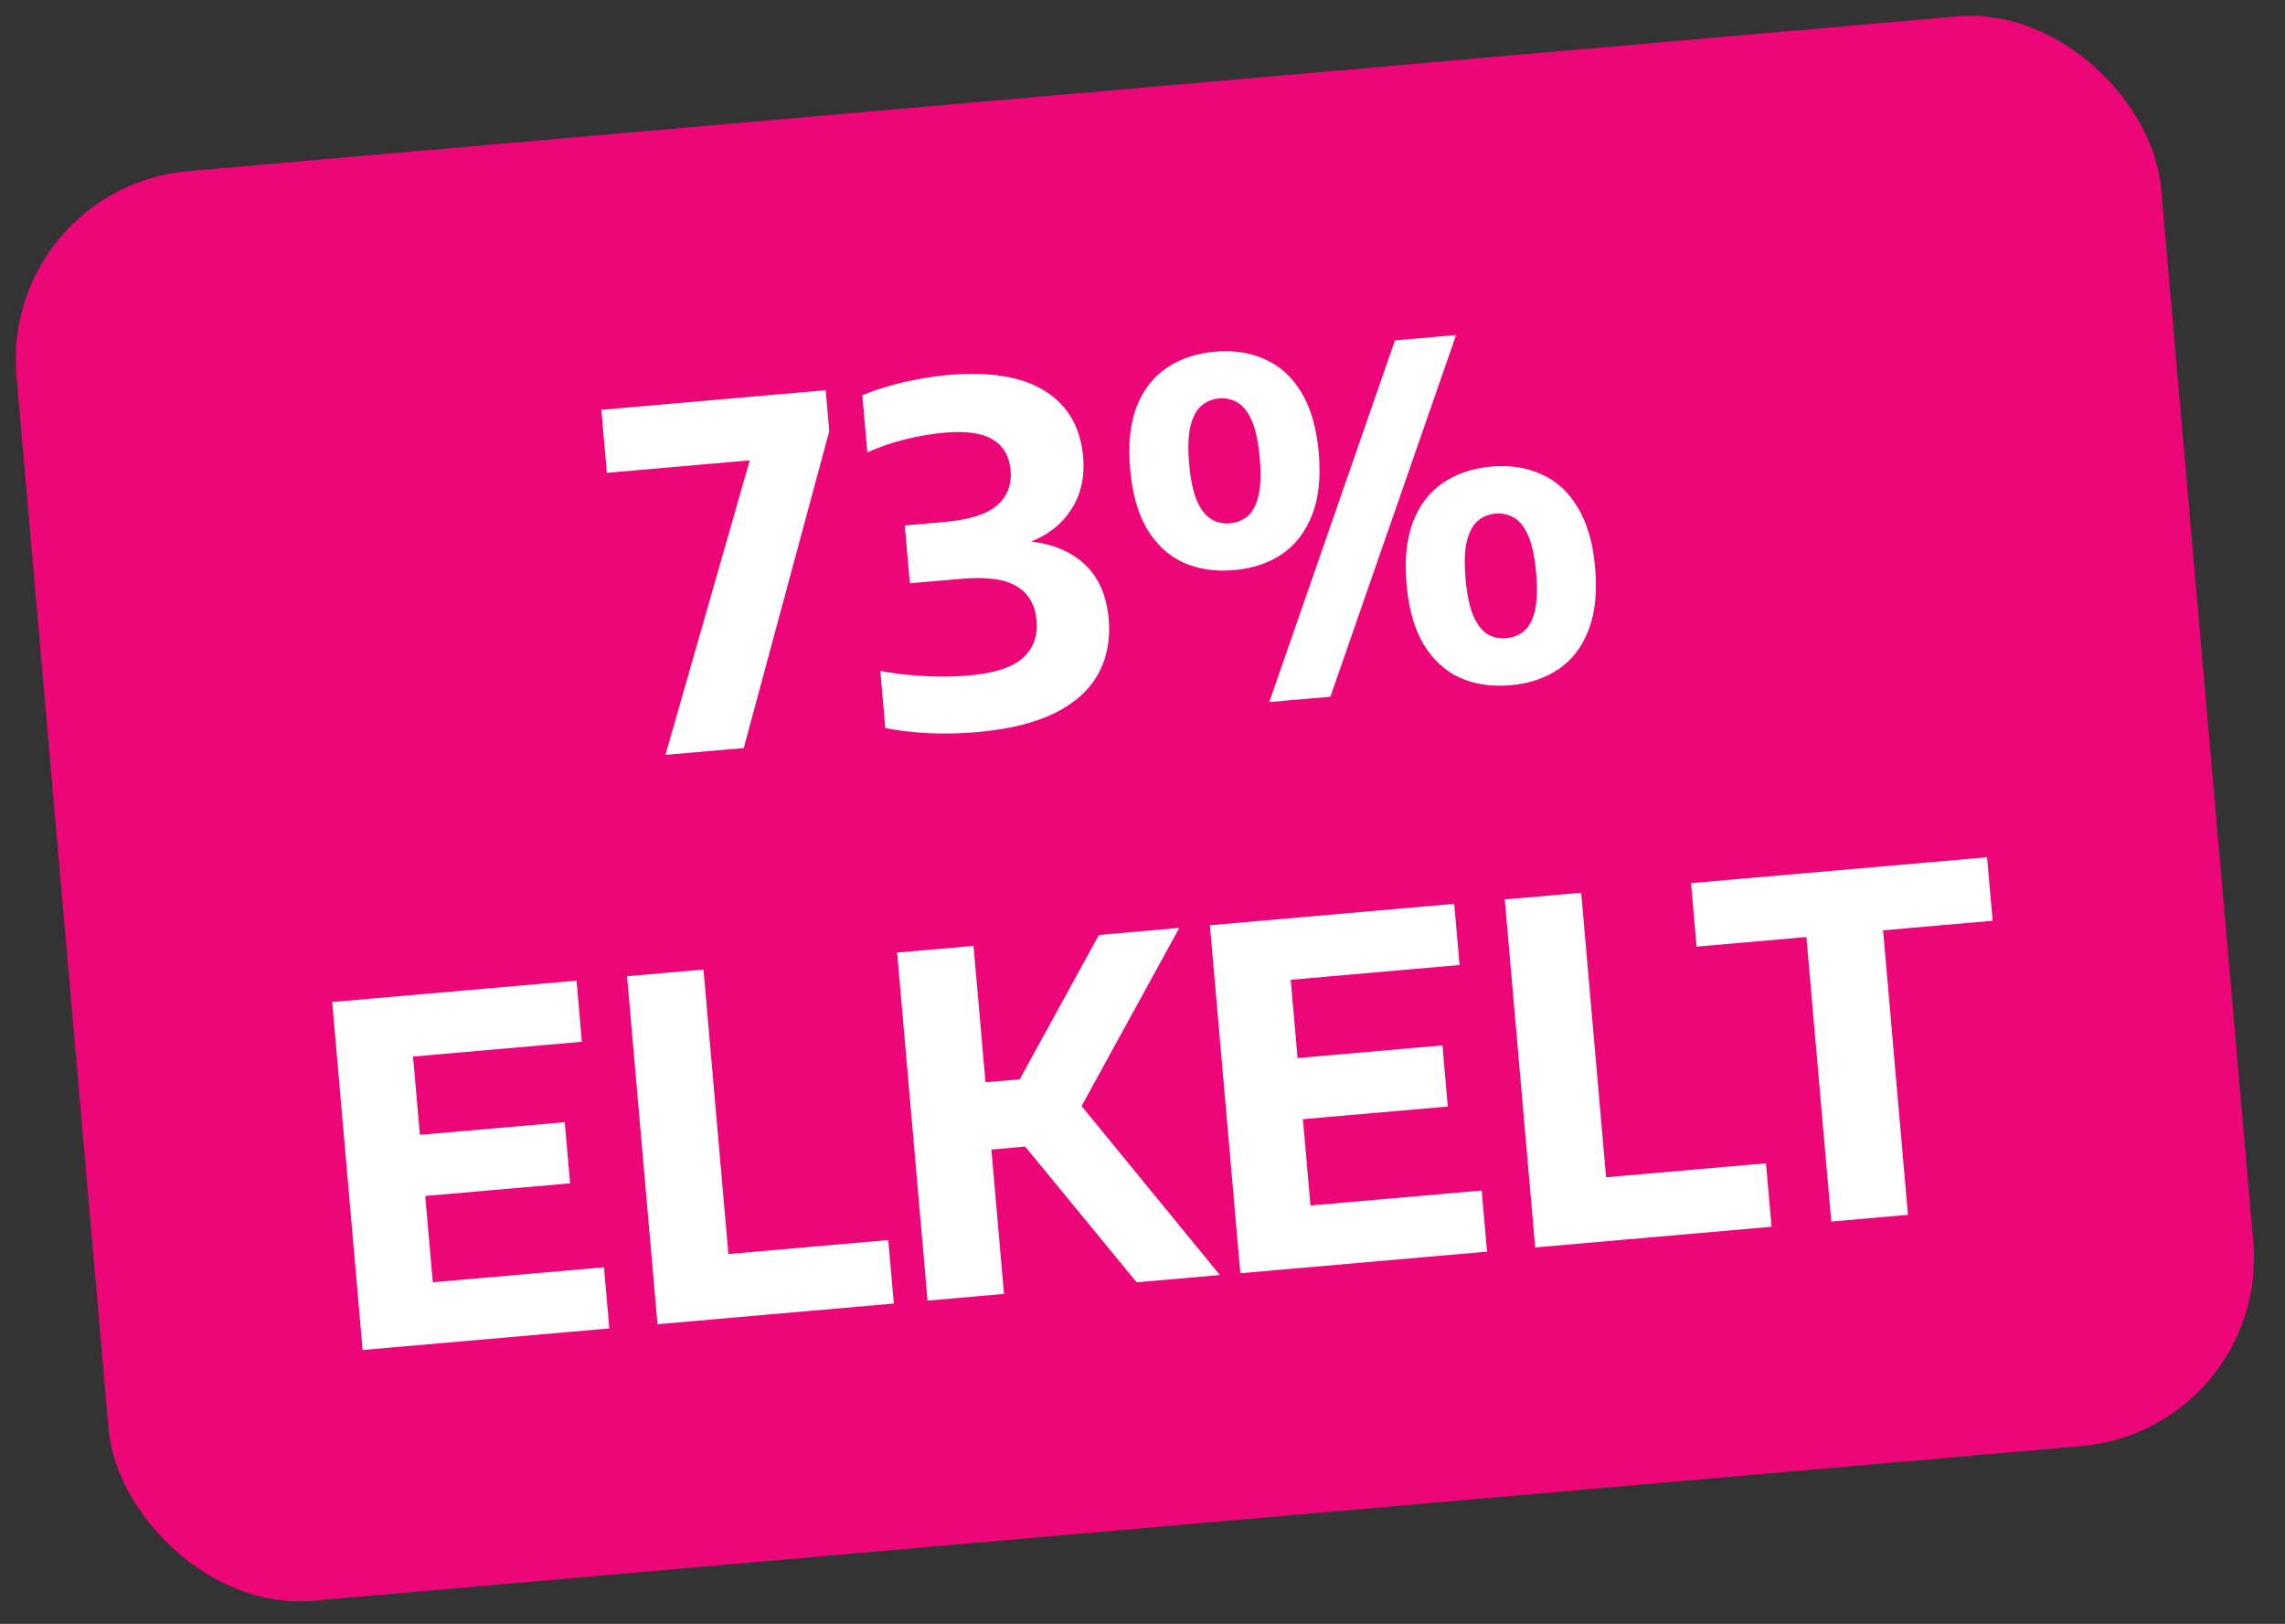
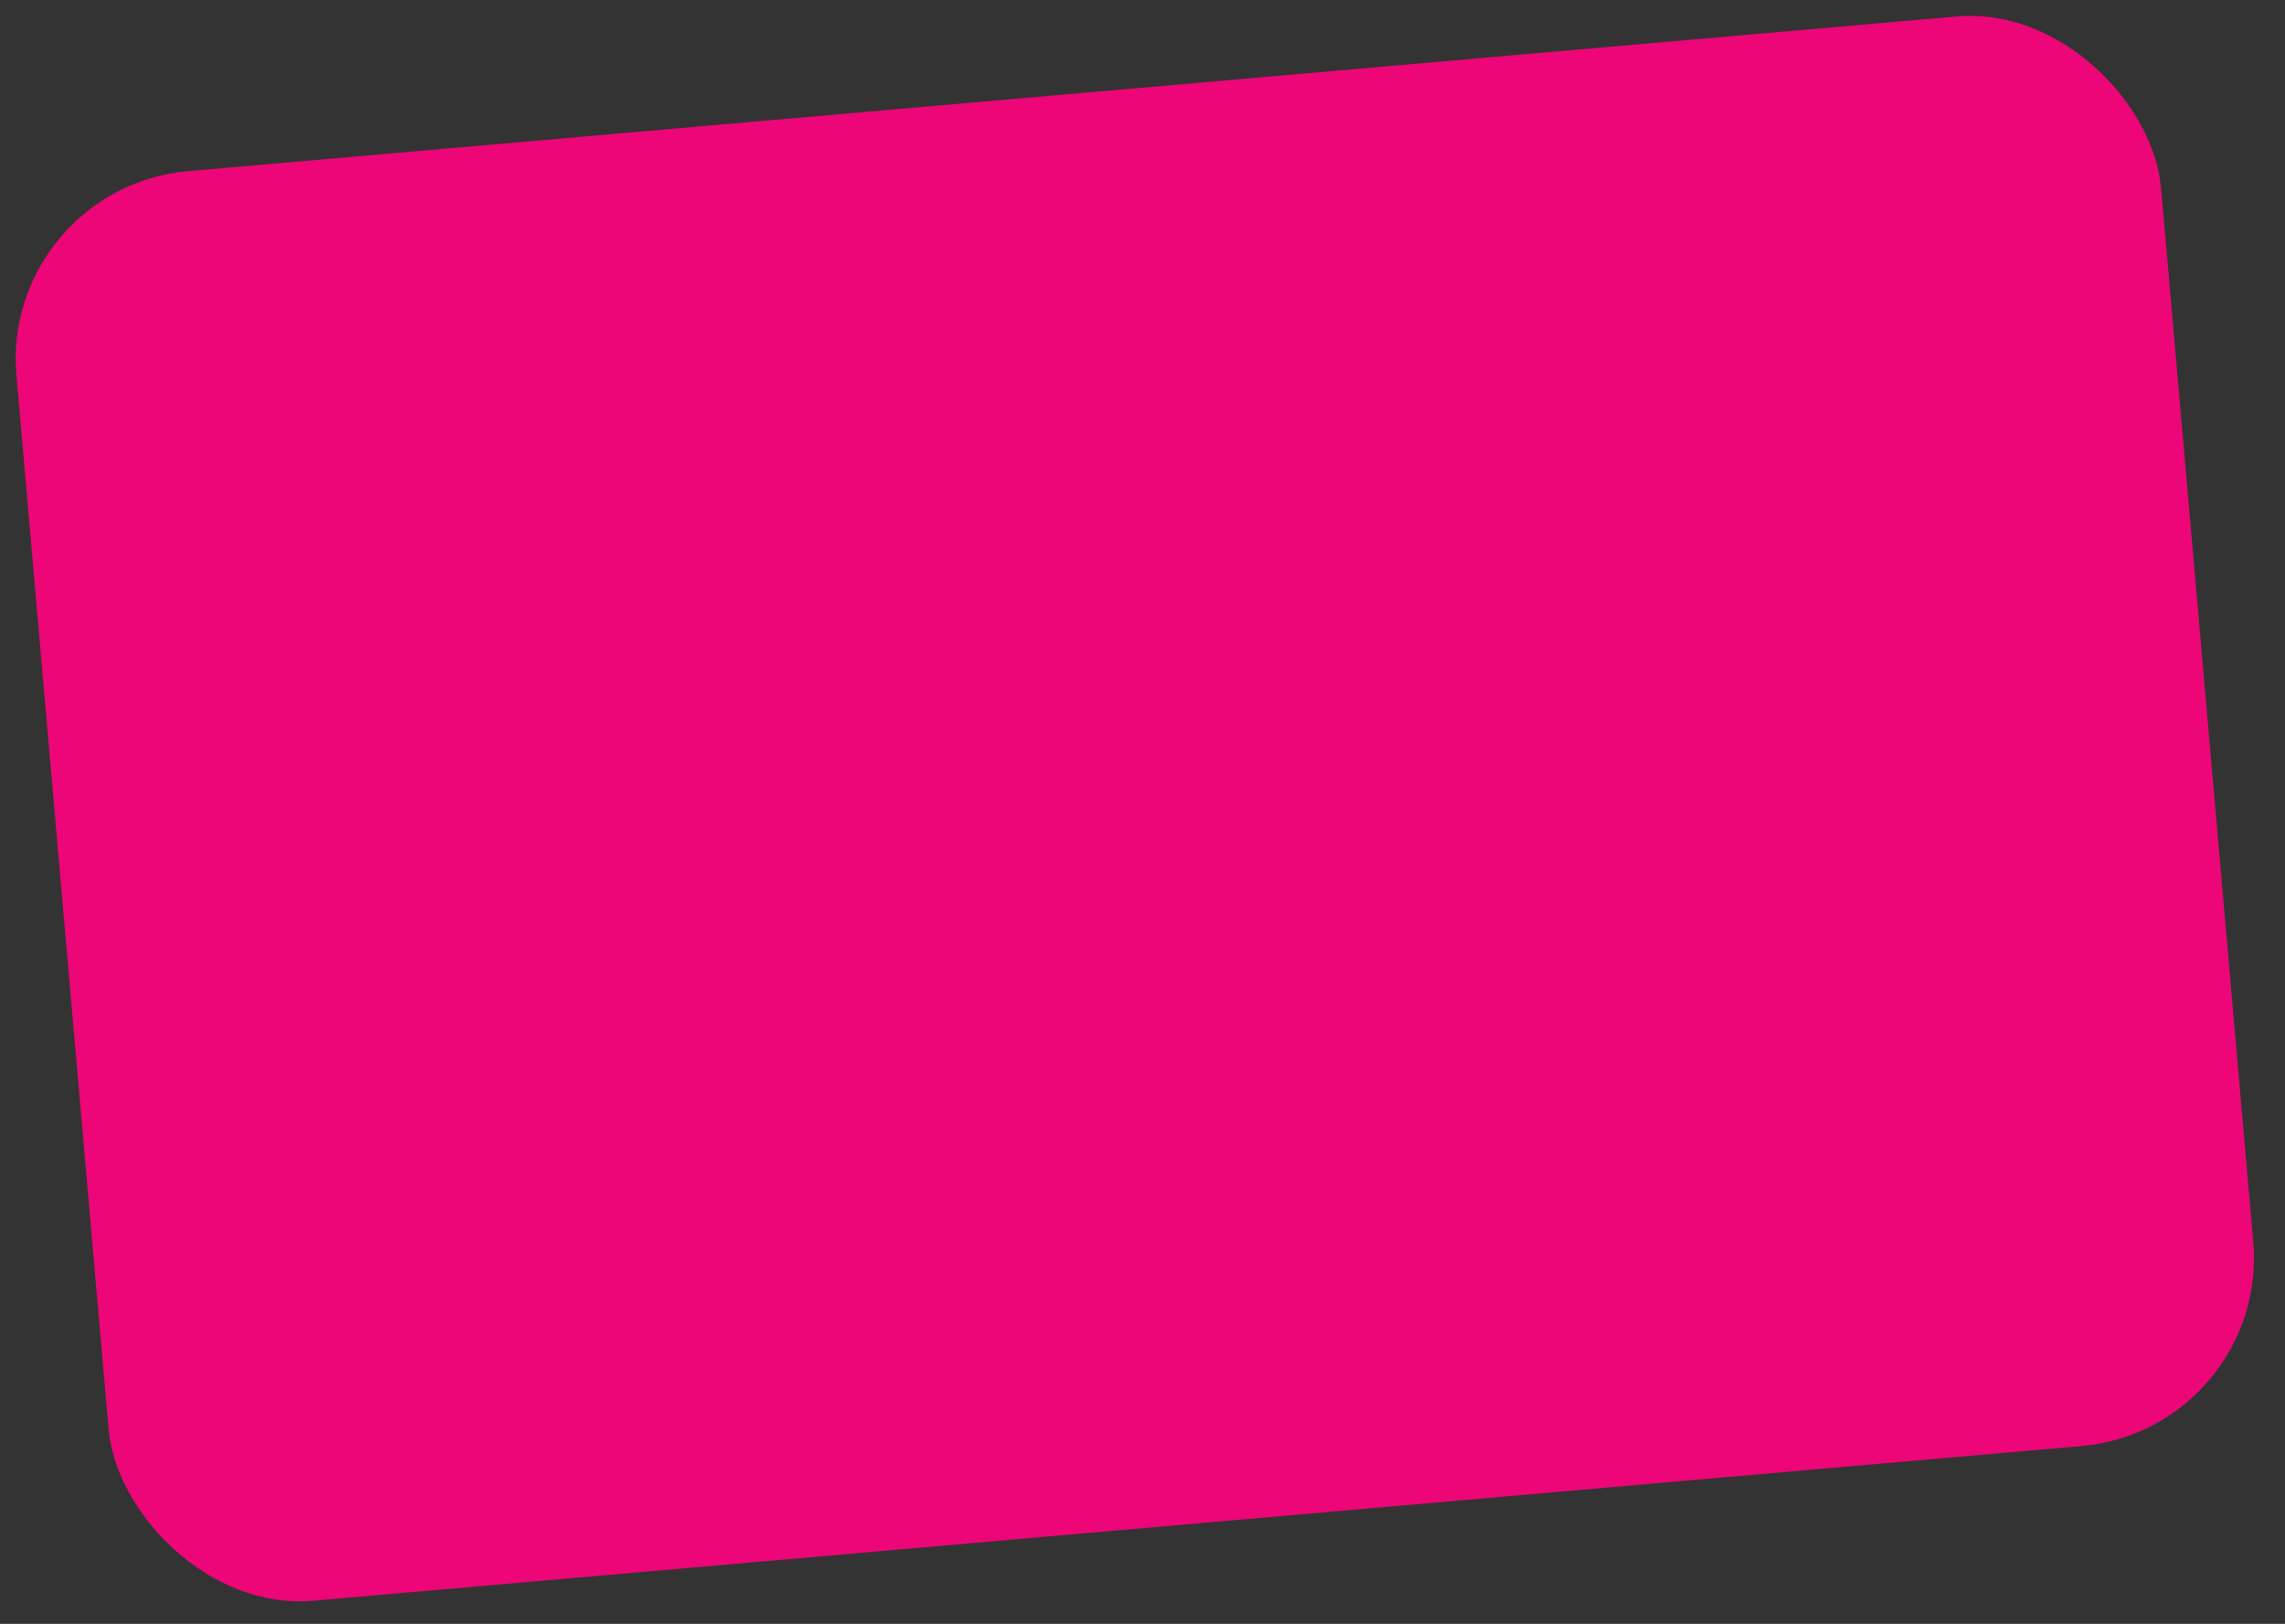
<svg xmlns="http://www.w3.org/2000/svg" width="121" height="86" viewBox="0 0 121 86" fill="none">
  <rect x="0" y="0" width="121" height="86" fill="#333333" stroke="none" />
  <rect y="9.936" width="114" height="76" rx="10" transform="rotate(-5 0 9.936)" fill="#ED0677" />
-   <path d="M35.237 39.979L40.052 23.158L41.488 24.224L32.136 25.042L31.844 21.705L43.724 20.666L43.913 22.832L39.384 39.616L35.237 39.979ZM51.73 38.774C50.875 38.849 50.036 38.868 49.213 38.831C48.398 38.794 47.621 38.703 46.88 38.559L46.616 35.533C47.339 35.67 48.116 35.761 48.948 35.806C49.78 35.85 50.566 35.84 51.305 35.775C52.633 35.659 53.581 35.354 54.148 34.861C54.716 34.368 54.963 33.698 54.889 32.852C54.817 32.038 54.472 31.441 53.853 31.06C53.242 30.67 52.252 30.535 50.882 30.655L48.18 30.891L47.912 27.828L50.004 27.645C51.332 27.529 52.264 27.234 52.8 26.76C53.344 26.286 53.582 25.667 53.516 24.904C53.45 24.156 53.135 23.615 52.571 23.28C52.013 22.935 51.166 22.813 50.029 22.912C49.34 22.973 48.635 23.093 47.915 23.273C47.203 23.452 46.541 23.682 45.93 23.961L45.665 20.935C46.052 20.767 46.498 20.611 47.004 20.467C47.509 20.314 48.038 20.188 48.59 20.089C49.141 19.983 49.678 19.906 50.201 19.861C52.434 19.665 54.149 19.95 55.345 20.716C56.549 21.472 57.219 22.634 57.357 24.203C57.454 25.316 57.217 26.282 56.644 27.102C56.08 27.921 55.248 28.5 54.148 28.838L54.144 28.638C55.498 28.72 56.569 29.112 57.358 29.812C58.146 30.505 58.596 31.49 58.708 32.768C58.806 33.881 58.616 34.864 58.138 35.717C57.668 36.561 56.9 37.247 55.834 37.775C54.767 38.295 53.399 38.628 51.73 38.774ZM67.212 37.181L73.868 18.029L77.105 17.745L70.449 36.898L67.212 37.181ZM65.345 30.193C64.357 30.279 63.468 30.148 62.676 29.799C61.892 29.441 61.25 28.853 60.752 28.035C60.262 27.216 59.96 26.155 59.846 24.852C59.732 23.54 59.844 22.438 60.185 21.547C60.533 20.655 61.063 19.969 61.774 19.488C62.492 18.999 63.345 18.711 64.333 18.624C65.321 18.538 66.207 18.674 66.991 19.032C67.783 19.381 68.424 19.965 68.914 20.783C69.412 21.601 69.718 22.666 69.833 23.978C69.947 25.281 69.83 26.379 69.481 27.271C69.133 28.163 68.603 28.854 67.893 29.342C67.183 29.823 66.333 30.106 65.345 30.193ZM65.128 27.715C65.494 27.683 65.809 27.555 66.074 27.331C66.338 27.099 66.528 26.735 66.643 26.239C66.759 25.744 66.78 25.081 66.708 24.251C66.635 23.421 66.499 22.772 66.299 22.304C66.099 21.837 65.849 21.512 65.549 21.329C65.248 21.146 64.915 21.07 64.55 21.102C64.185 21.134 63.87 21.266 63.606 21.499C63.342 21.731 63.152 22.095 63.036 22.59C62.92 23.077 62.898 23.735 62.971 24.566C63.043 25.396 63.18 26.045 63.38 26.512C63.579 26.98 63.83 27.305 64.13 27.488C64.43 27.671 64.763 27.747 65.128 27.715ZM79.982 36.29C78.995 36.377 78.105 36.245 77.313 35.896C76.529 35.538 75.888 34.95 75.389 34.132C74.899 33.313 74.597 32.248 74.482 30.936C74.368 29.633 74.481 28.536 74.822 27.644C75.17 26.744 75.699 26.054 76.41 25.573C77.128 25.084 77.981 24.796 78.969 24.709C79.957 24.623 80.843 24.759 81.627 25.117C82.419 25.466 83.06 26.054 83.551 26.881C84.049 27.699 84.355 28.759 84.469 30.063C84.584 31.375 84.467 32.476 84.118 33.368C83.778 34.26 83.249 34.95 82.531 35.44C81.82 35.92 80.97 36.204 79.982 36.29ZM79.764 33.8C80.13 33.768 80.445 33.64 80.71 33.416C80.974 33.184 81.164 32.824 81.28 32.337C81.396 31.842 81.417 31.179 81.345 30.349C81.271 29.51 81.135 28.857 80.935 28.39C80.735 27.922 80.485 27.601 80.186 27.426C79.885 27.243 79.552 27.168 79.187 27.2C78.822 27.232 78.507 27.364 78.243 27.596C77.987 27.819 77.796 28.179 77.672 28.675C77.557 29.17 77.535 29.829 77.607 30.651C77.68 31.481 77.816 32.134 78.017 32.61C78.225 33.077 78.475 33.402 78.767 33.586C79.067 33.76 79.399 33.831 79.764 33.8ZM19.203 71.496L17.591 53.067L30.529 51.935L30.812 55.172L21.872 55.955L22.918 67.909L31.983 67.116L32.266 70.353L19.203 71.496ZM20.924 63.478L20.64 60.241L29.905 59.43L30.188 62.668L20.924 63.478ZM34.818 70.13L33.205 51.701L37.252 51.346L38.571 66.414L47.038 65.673L47.332 69.035L34.818 70.13ZM60.189 67.91L52.942 59.084L58.19 49.515L62.449 49.142L56.941 59.185L56.912 58.134L64.597 67.525L60.189 67.91ZM49.118 68.879L47.506 50.449L51.553 50.095L53.166 68.525L49.118 68.879ZM51.936 60.928L51.625 57.367L54.377 57.126L54.688 60.687L51.936 60.928ZM65.681 67.43L64.069 49L77.007 47.868L77.29 51.106L68.349 51.888L69.395 63.843L78.461 63.05L78.744 66.287L65.681 67.43ZM67.401 59.412L67.118 56.174L76.383 55.364L76.666 58.602L67.401 59.412ZM81.295 66.064L79.683 47.634L83.73 47.28L85.048 62.348L93.516 61.607L93.81 64.969L81.295 66.064ZM96.974 64.692L95.656 49.625L89.841 50.133L89.547 46.771L105.224 45.4L105.518 48.762L99.716 49.27L101.034 64.337L96.974 64.692Z" fill="white" />
</svg>